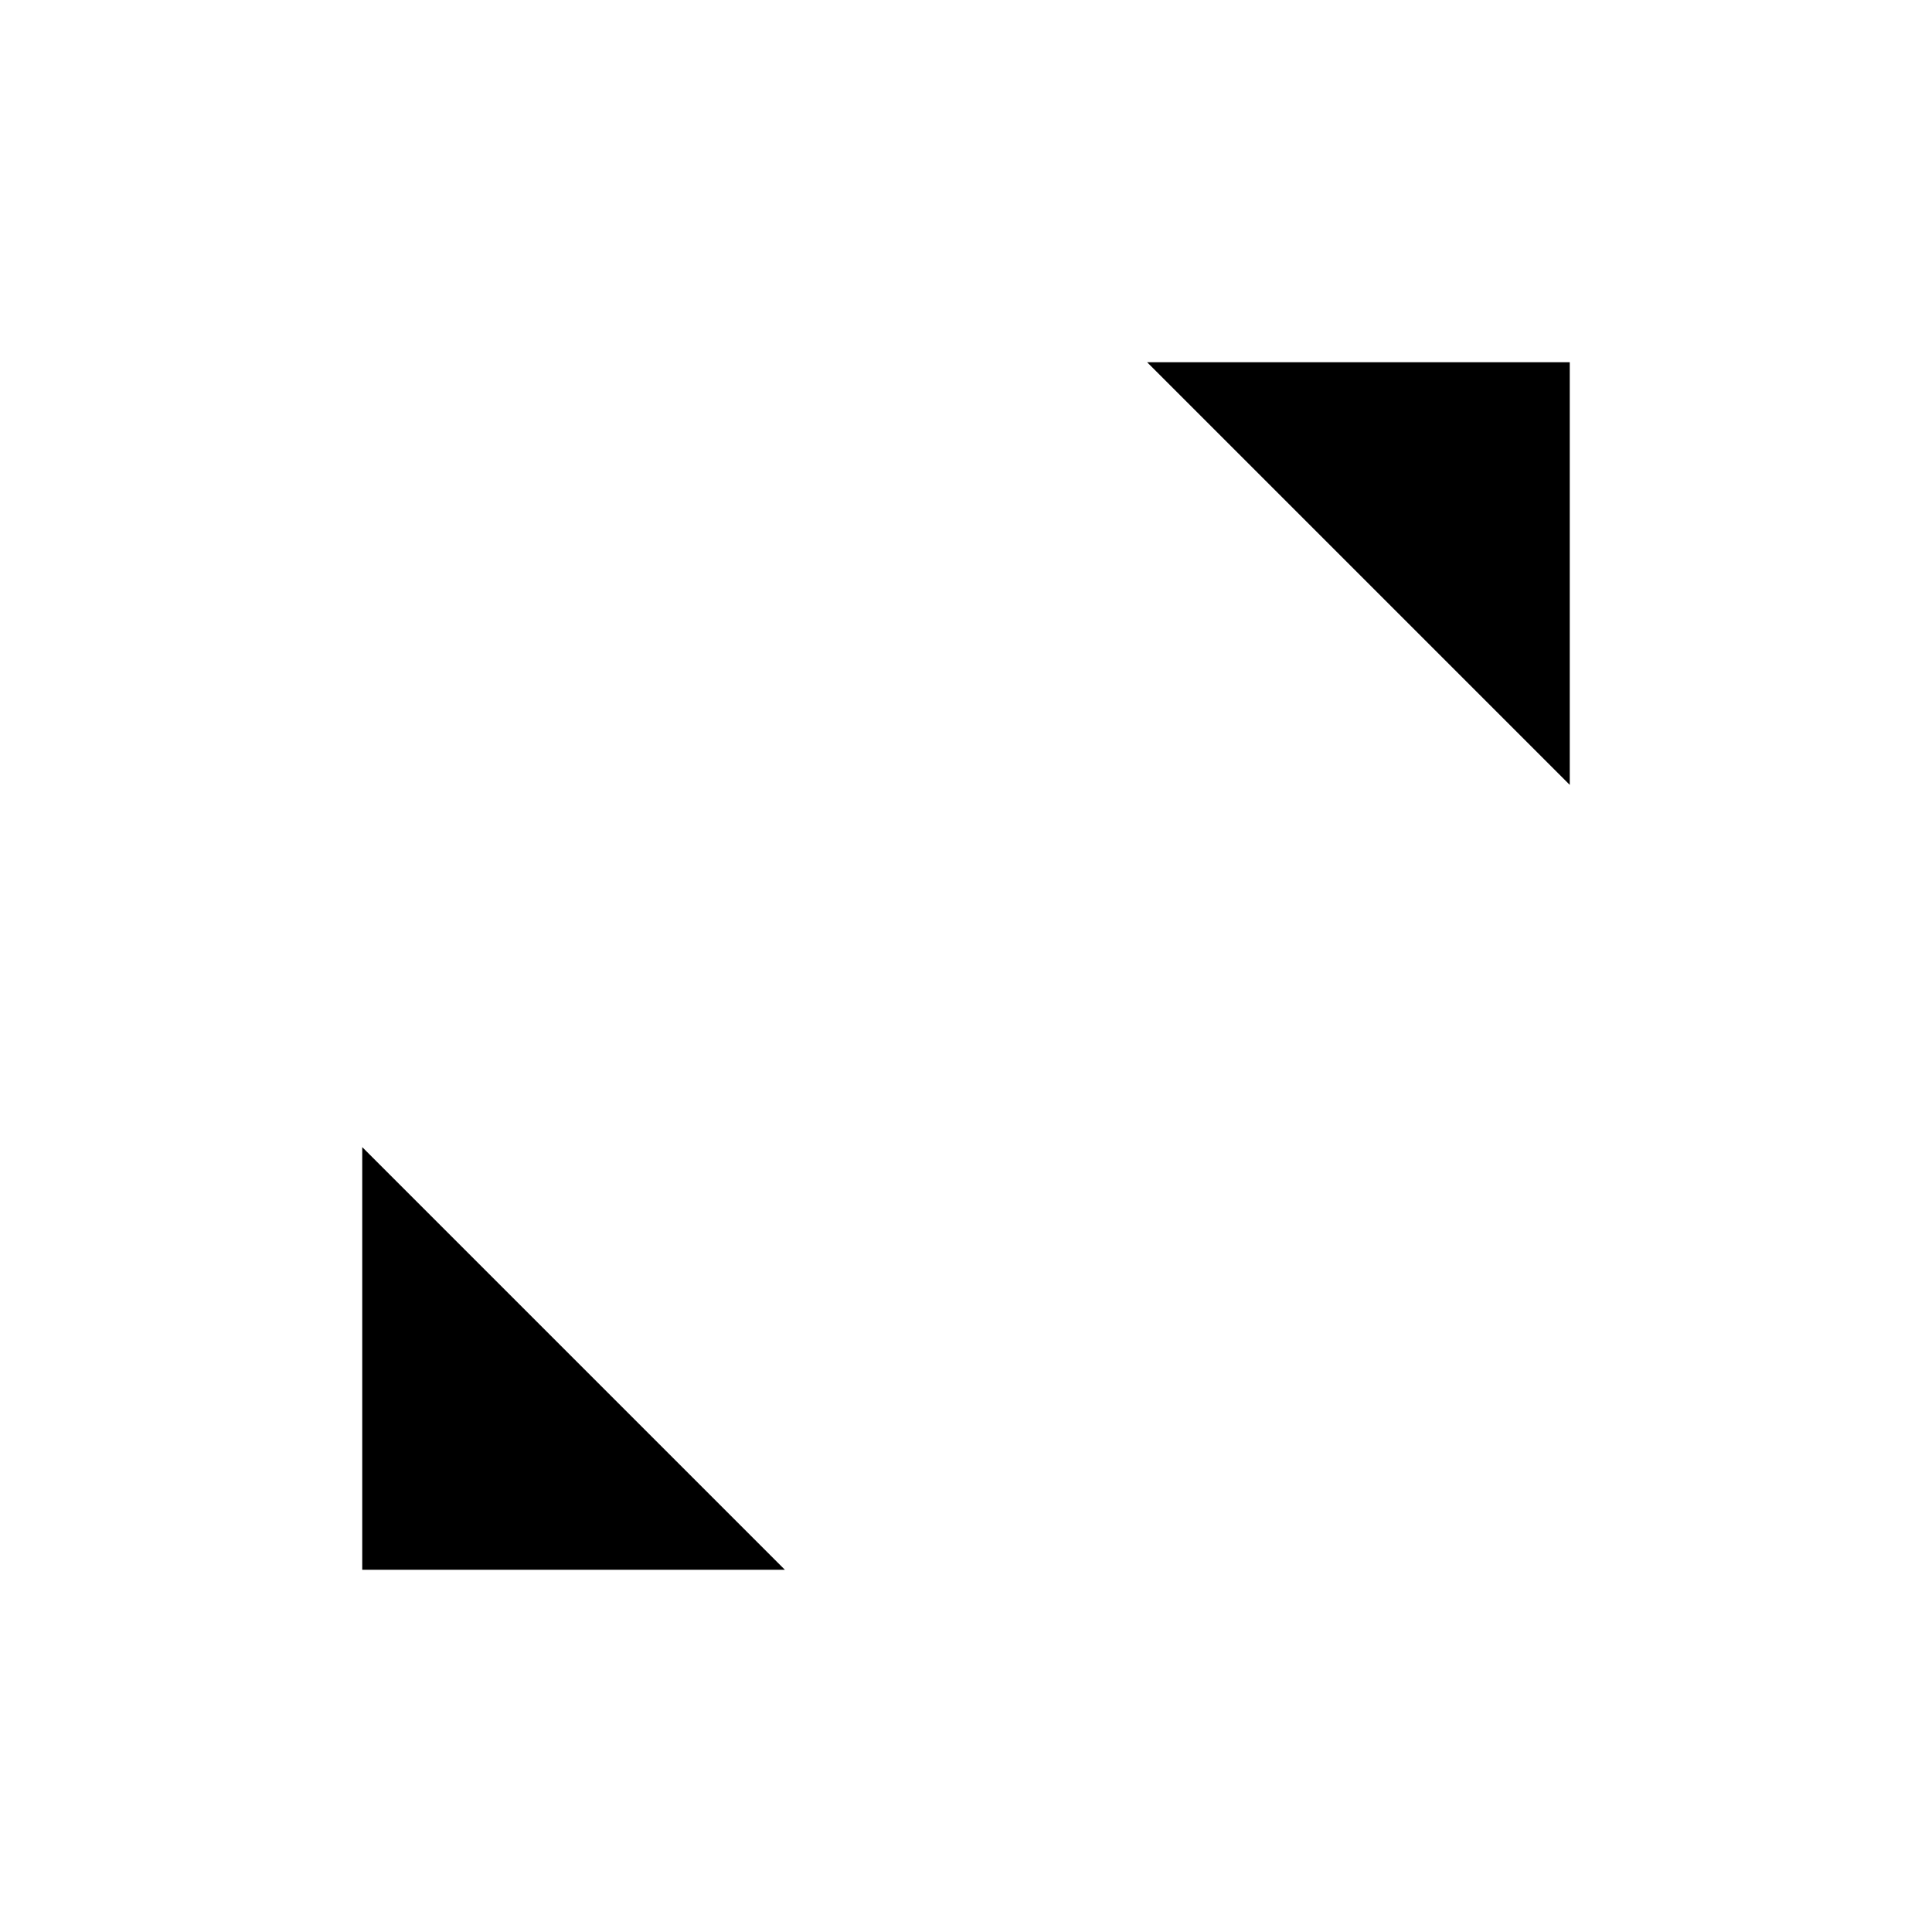
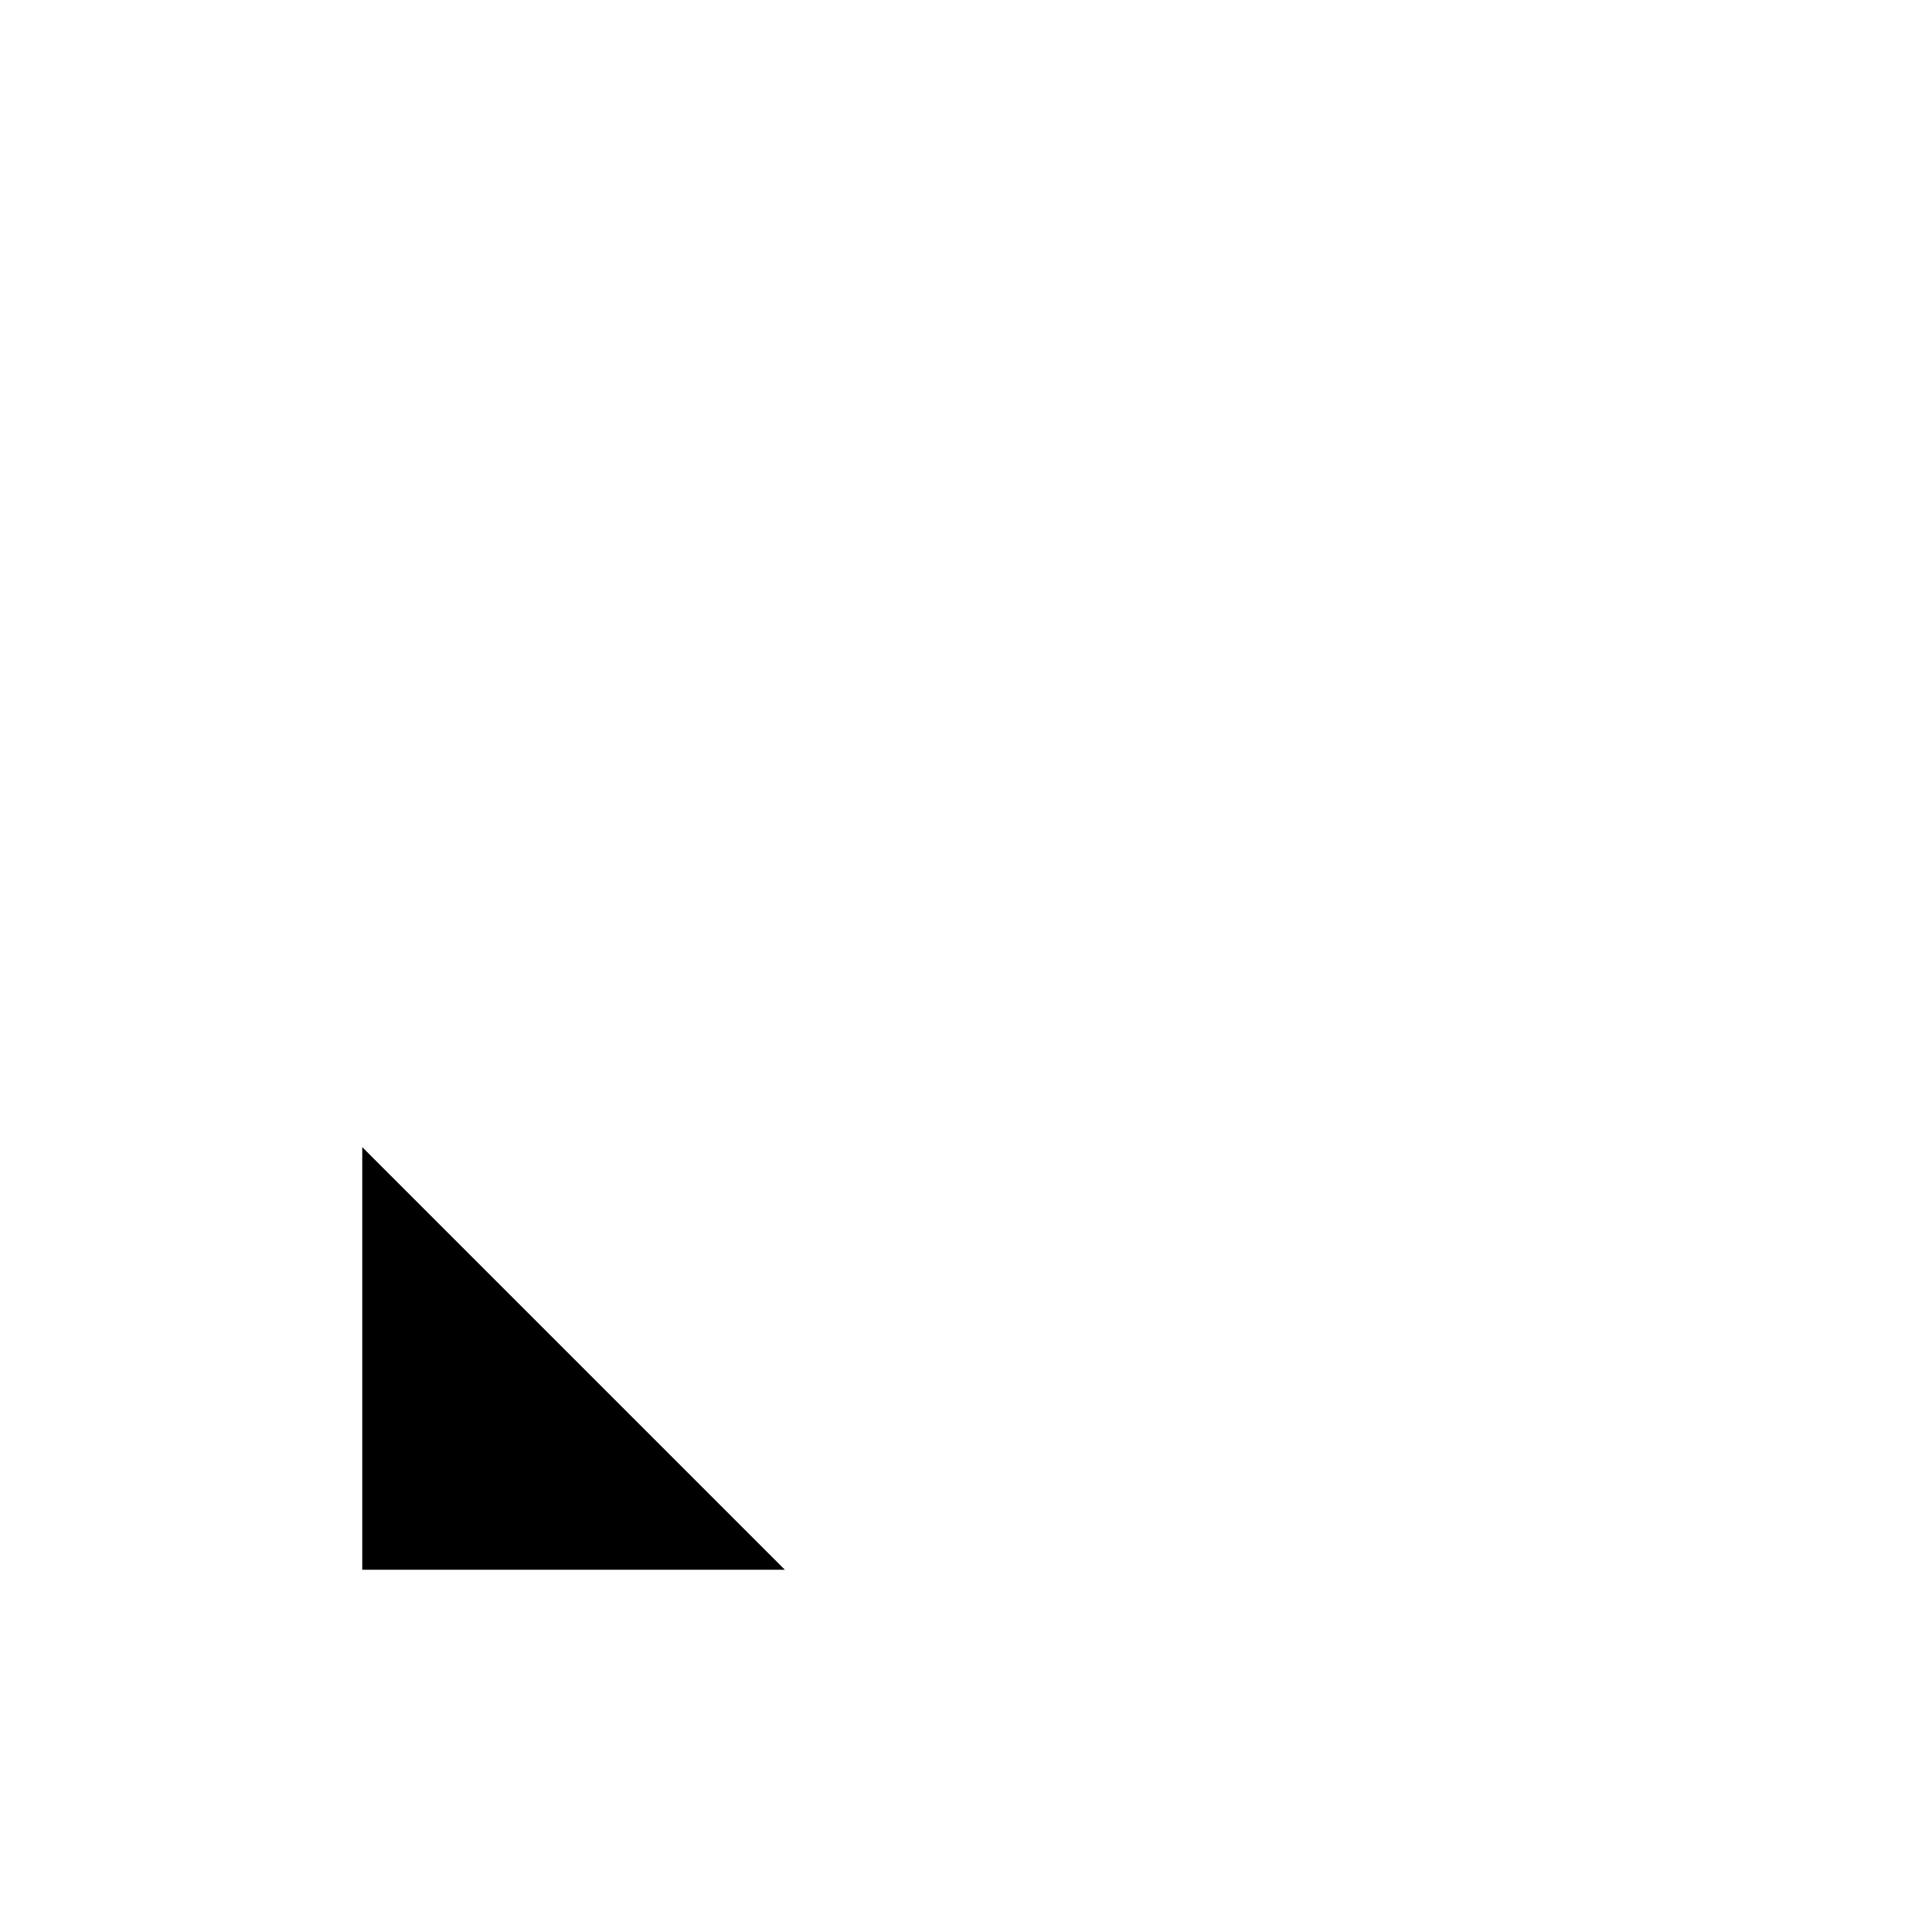
<svg xmlns="http://www.w3.org/2000/svg" class="ionicon ionicon" viewBox="0 0 512 512">
  <title>Resize</title>
-   <path stroke-linecap="round" stroke-linejoin="round" d="M304 96h112v112M405.77 106.2L111.98 400.02M208 416H96V304" class="ionicon-fill-none ionicon-stroke-width" />
+   <path stroke-linecap="round" stroke-linejoin="round" d="M304 96h112M405.77 106.2L111.98 400.02M208 416H96V304" class="ionicon-fill-none ionicon-stroke-width" />
</svg>